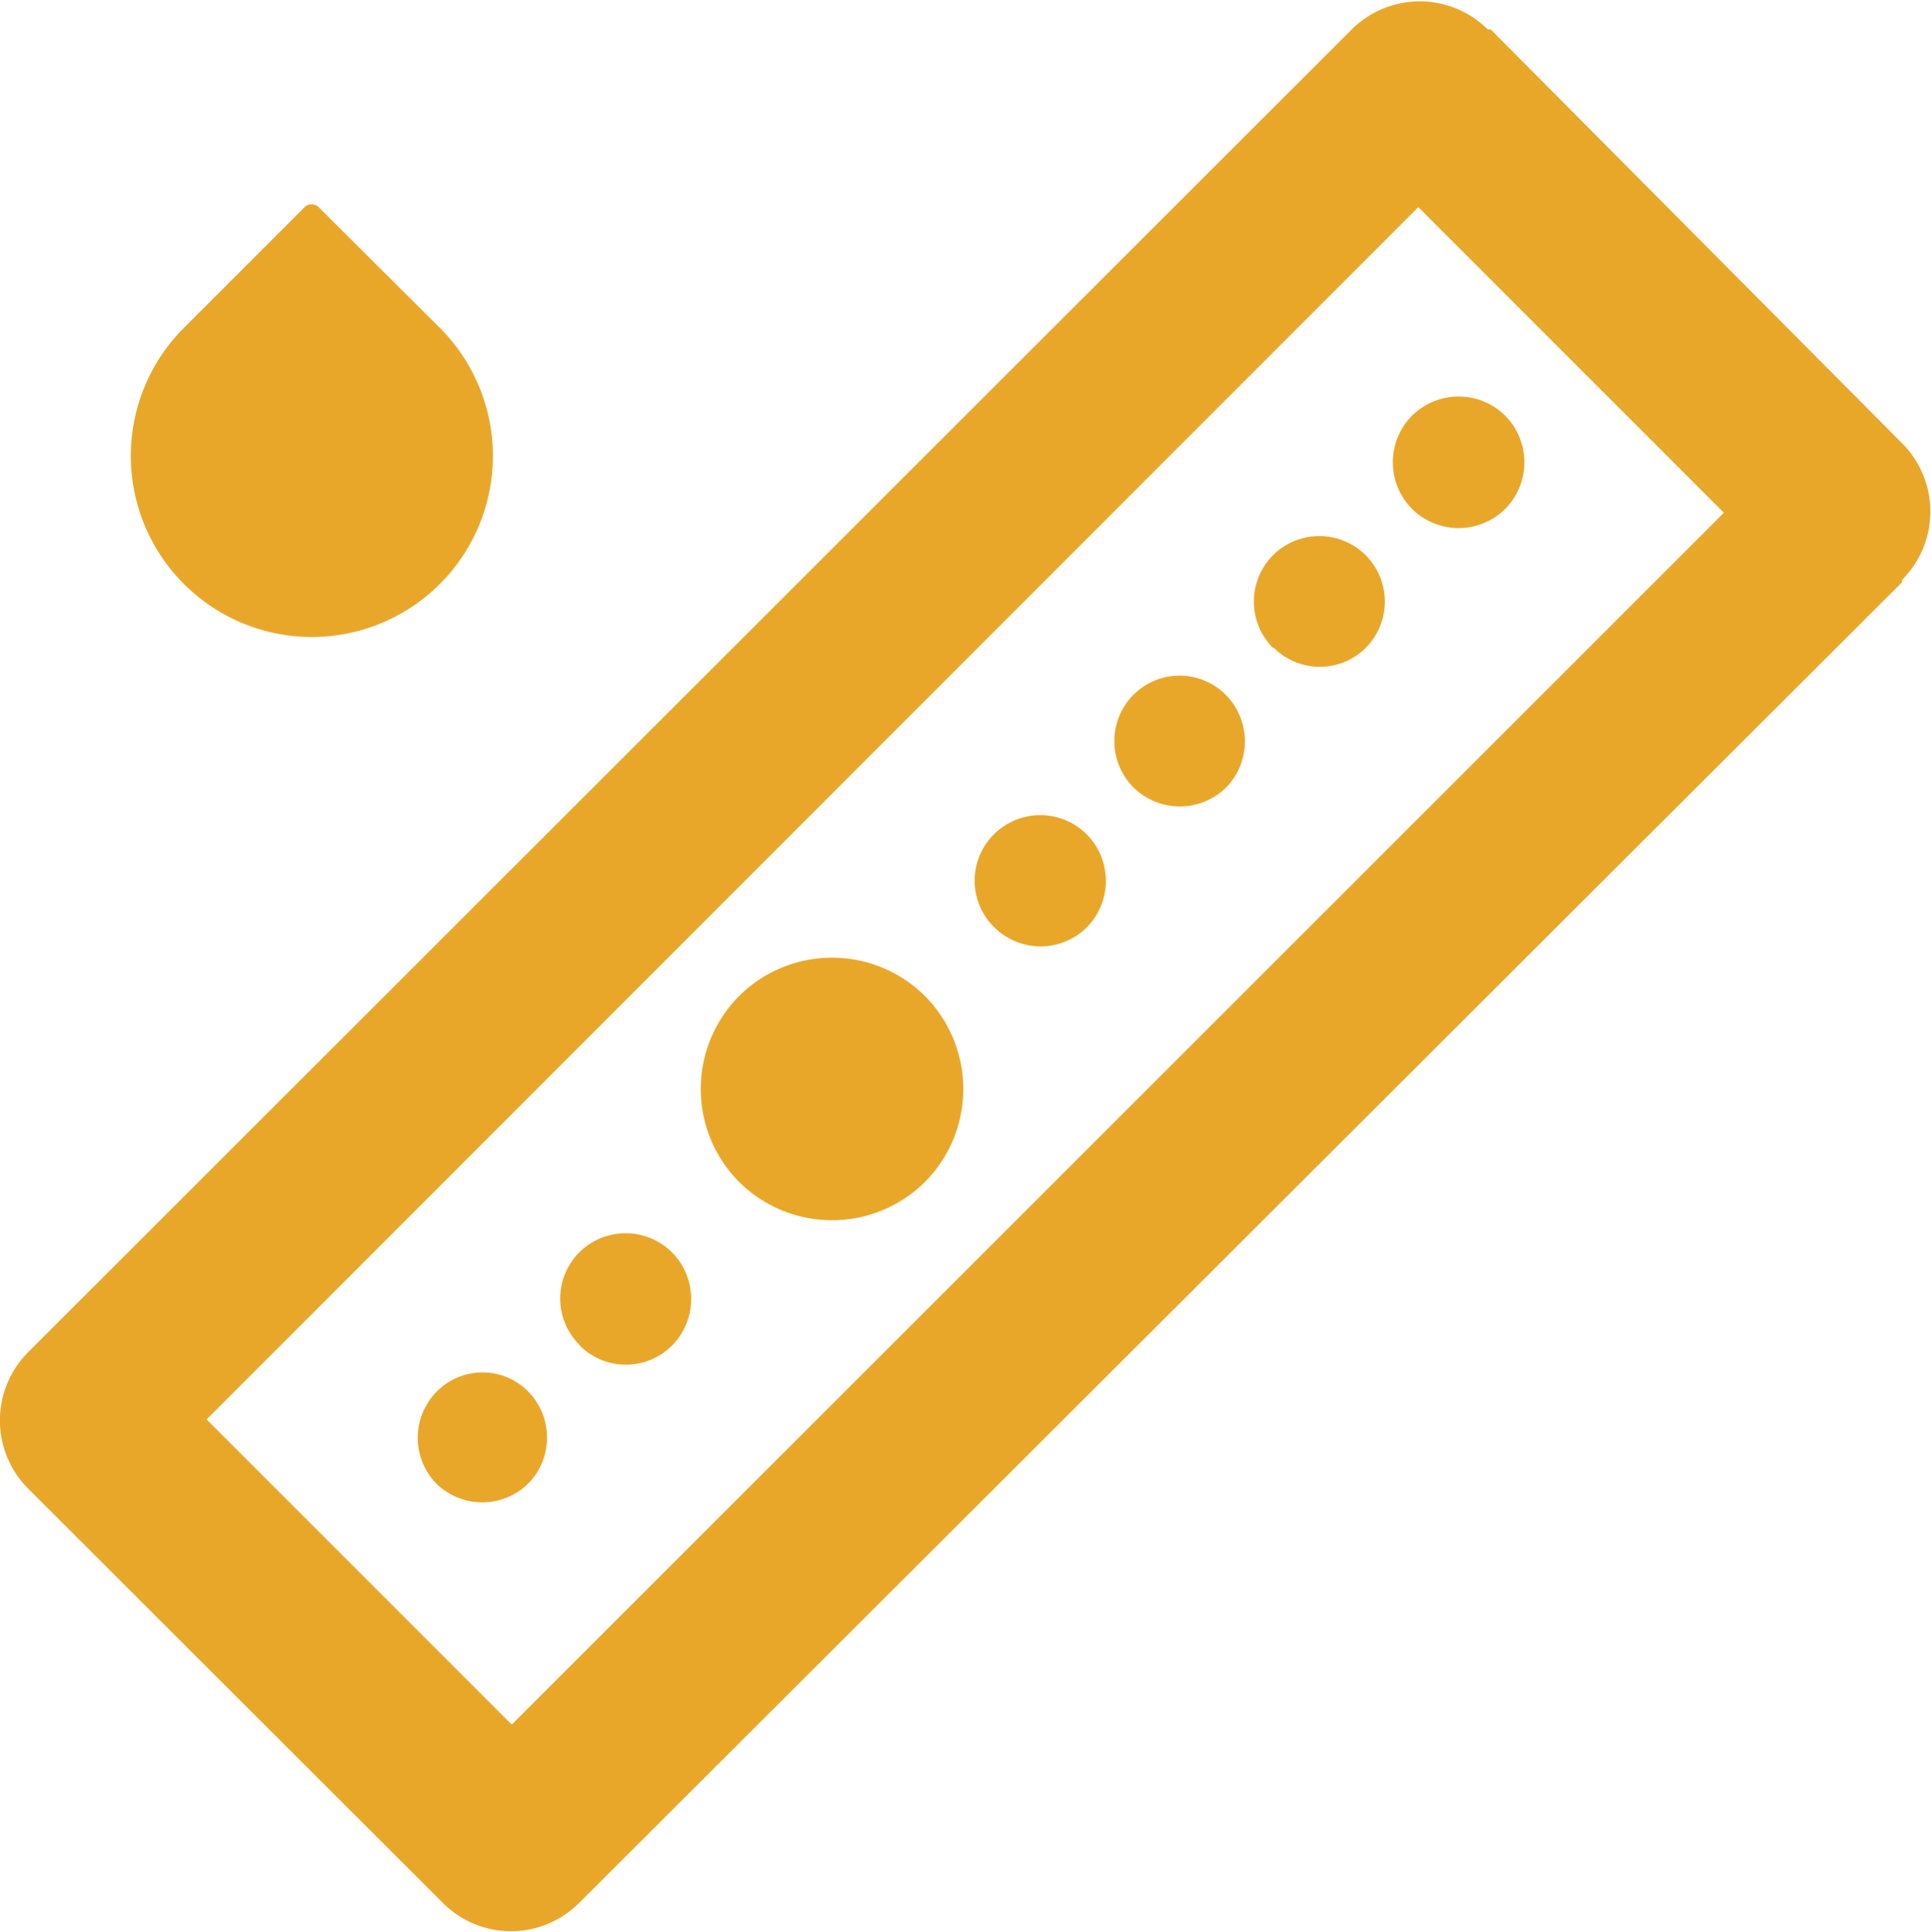
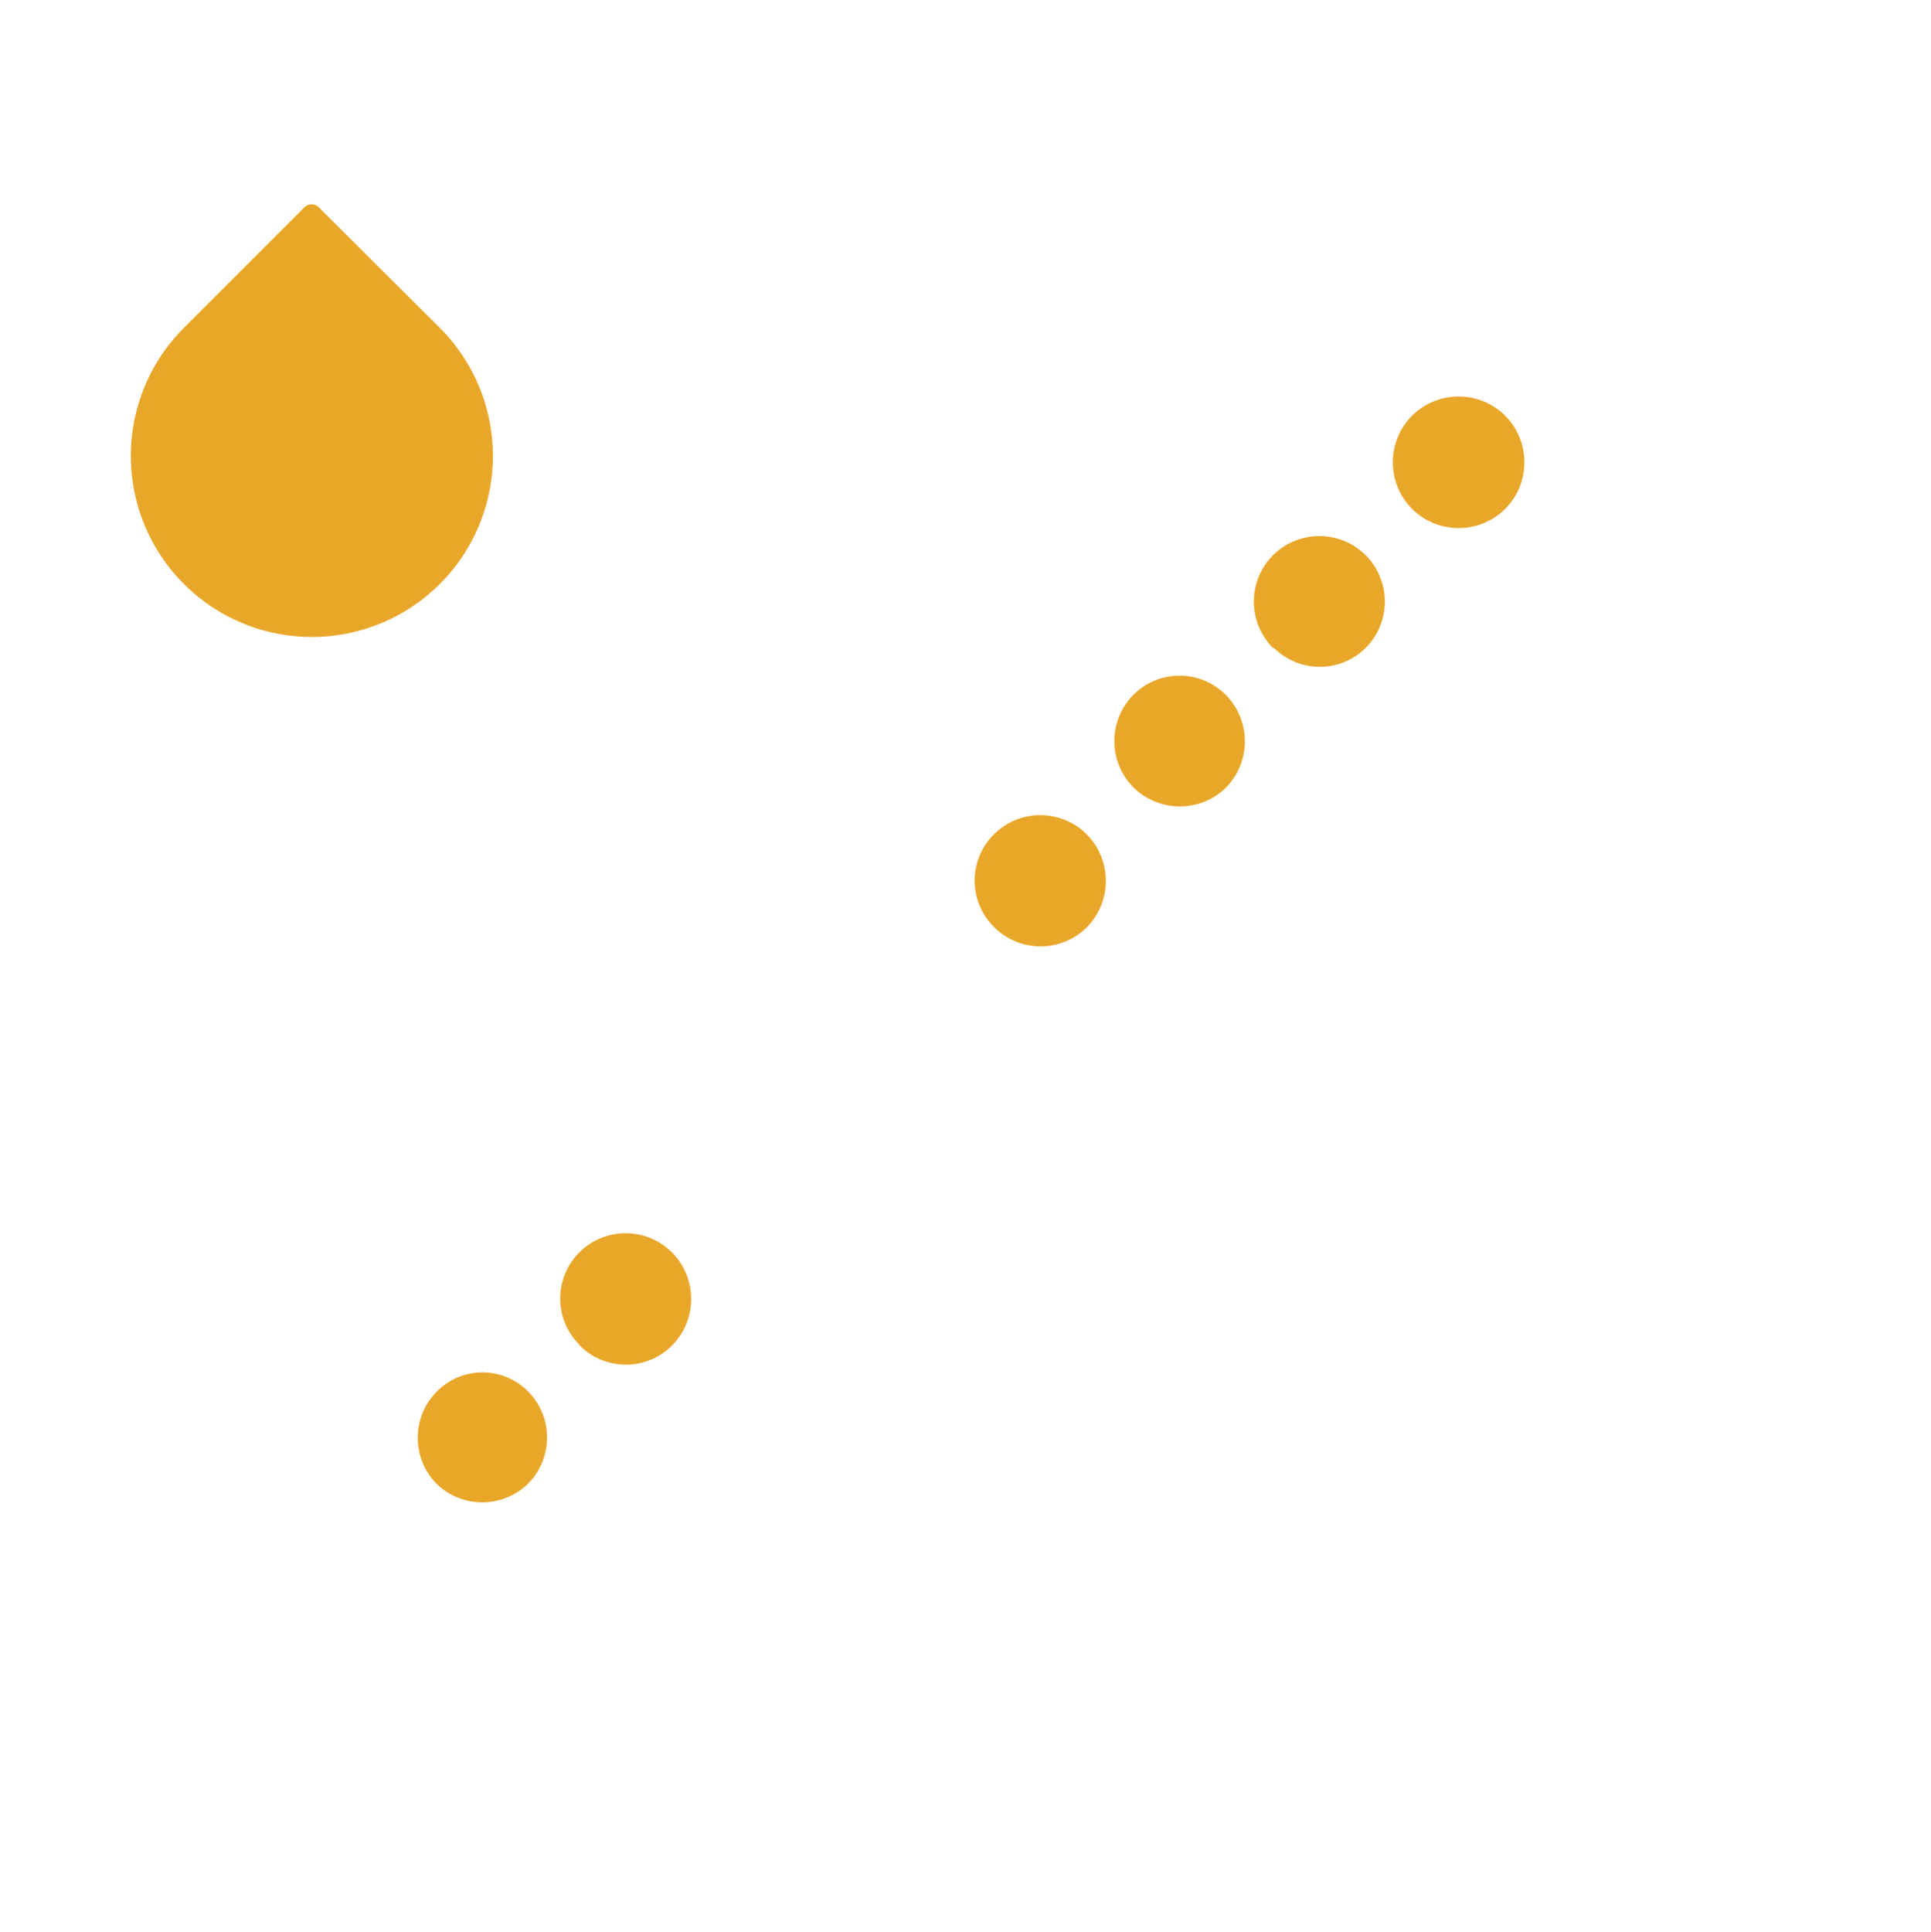
<svg xmlns="http://www.w3.org/2000/svg" viewBox="0 0 40 40.01">
  <defs>
    <style>.cls-1{fill:#e9a72a;}</style>
  </defs>
  <title>资源 1</title>
  <g id="图层_2" data-name="图层 2">
    <g id="图层_1-2" data-name="图层 1">
      <g id="图层_2-2" data-name="图层 2">
        <g id="图层_1-2-2" data-name="图层 1-2">
          <path class="cls-1" d="M3.81,6.79a3.75,3.75,0,1,0,5.3,0h0L6.6,4.29a.21.21,0,0,0-.29,0Z" />
-           <path class="cls-1" d="M10.6,40a2,2,0,0,1-1.44-.6L.59,30.84A2,2,0,0,1,.59,28h0L28,.61a2,2,0,0,1,2.82,0l.06,0,8.52,8.57a2,2,0,0,1,0,2.83l0,.05L12,39.41A2,2,0,0,1,10.6,40ZM4.28,29.4l6.32,6.32,25.11-25.1L29.38,4.29Z" />
          <path class="cls-1" d="M29.25,10.54a1.37,1.37,0,0,1,0-1.93h0a1.37,1.37,0,0,1,1.93,0h0a1.37,1.37,0,0,1,0,1.93h0A1.37,1.37,0,0,1,29.25,10.54Z" />
          <path class="cls-1" d="M26.37,13.42a1.36,1.36,0,0,1,0-1.92h0a1.36,1.36,0,0,1,1.92,0h0a1.36,1.36,0,0,1,0,1.92h0a1.35,1.35,0,0,1-1.9,0Z" />
          <path class="cls-1" d="M23.48,16.31a1.36,1.36,0,0,1,0-1.92h0a1.35,1.35,0,0,1,1.91,0h0a1.37,1.37,0,0,1,0,1.93h0A1.37,1.37,0,0,1,23.48,16.31Z" />
          <path class="cls-1" d="M20.59,19.2a1.35,1.35,0,0,1,0-1.92h0a1.36,1.36,0,0,1,1.92,0h0a1.37,1.37,0,0,1,0,1.93h0A1.36,1.36,0,0,1,20.59,19.2Z" />
-           <path class="cls-1" d="M15.31,24.48a2.73,2.73,0,0,1,0-3.85h0a2.73,2.73,0,0,1,3.85,0h0a2.73,2.73,0,0,1,0,3.85h0A2.73,2.73,0,0,1,15.31,24.48Z" />
          <path class="cls-1" d="M12,27.85a1.35,1.35,0,0,1,0-1.91h0a1.36,1.36,0,0,1,1.92,0h0a1.37,1.37,0,0,1,0,1.93h0a1.35,1.35,0,0,1-1.91,0Z" />
          <path class="cls-1" d="M9.05,30.74a1.36,1.36,0,0,1,0-1.92h0a1.33,1.33,0,0,1,1.89,0l0,0h0a1.36,1.36,0,0,1,0,1.91h0A1.36,1.36,0,0,1,9.05,30.74Z" />
        </g>
      </g>
    </g>
  </g>
</svg>